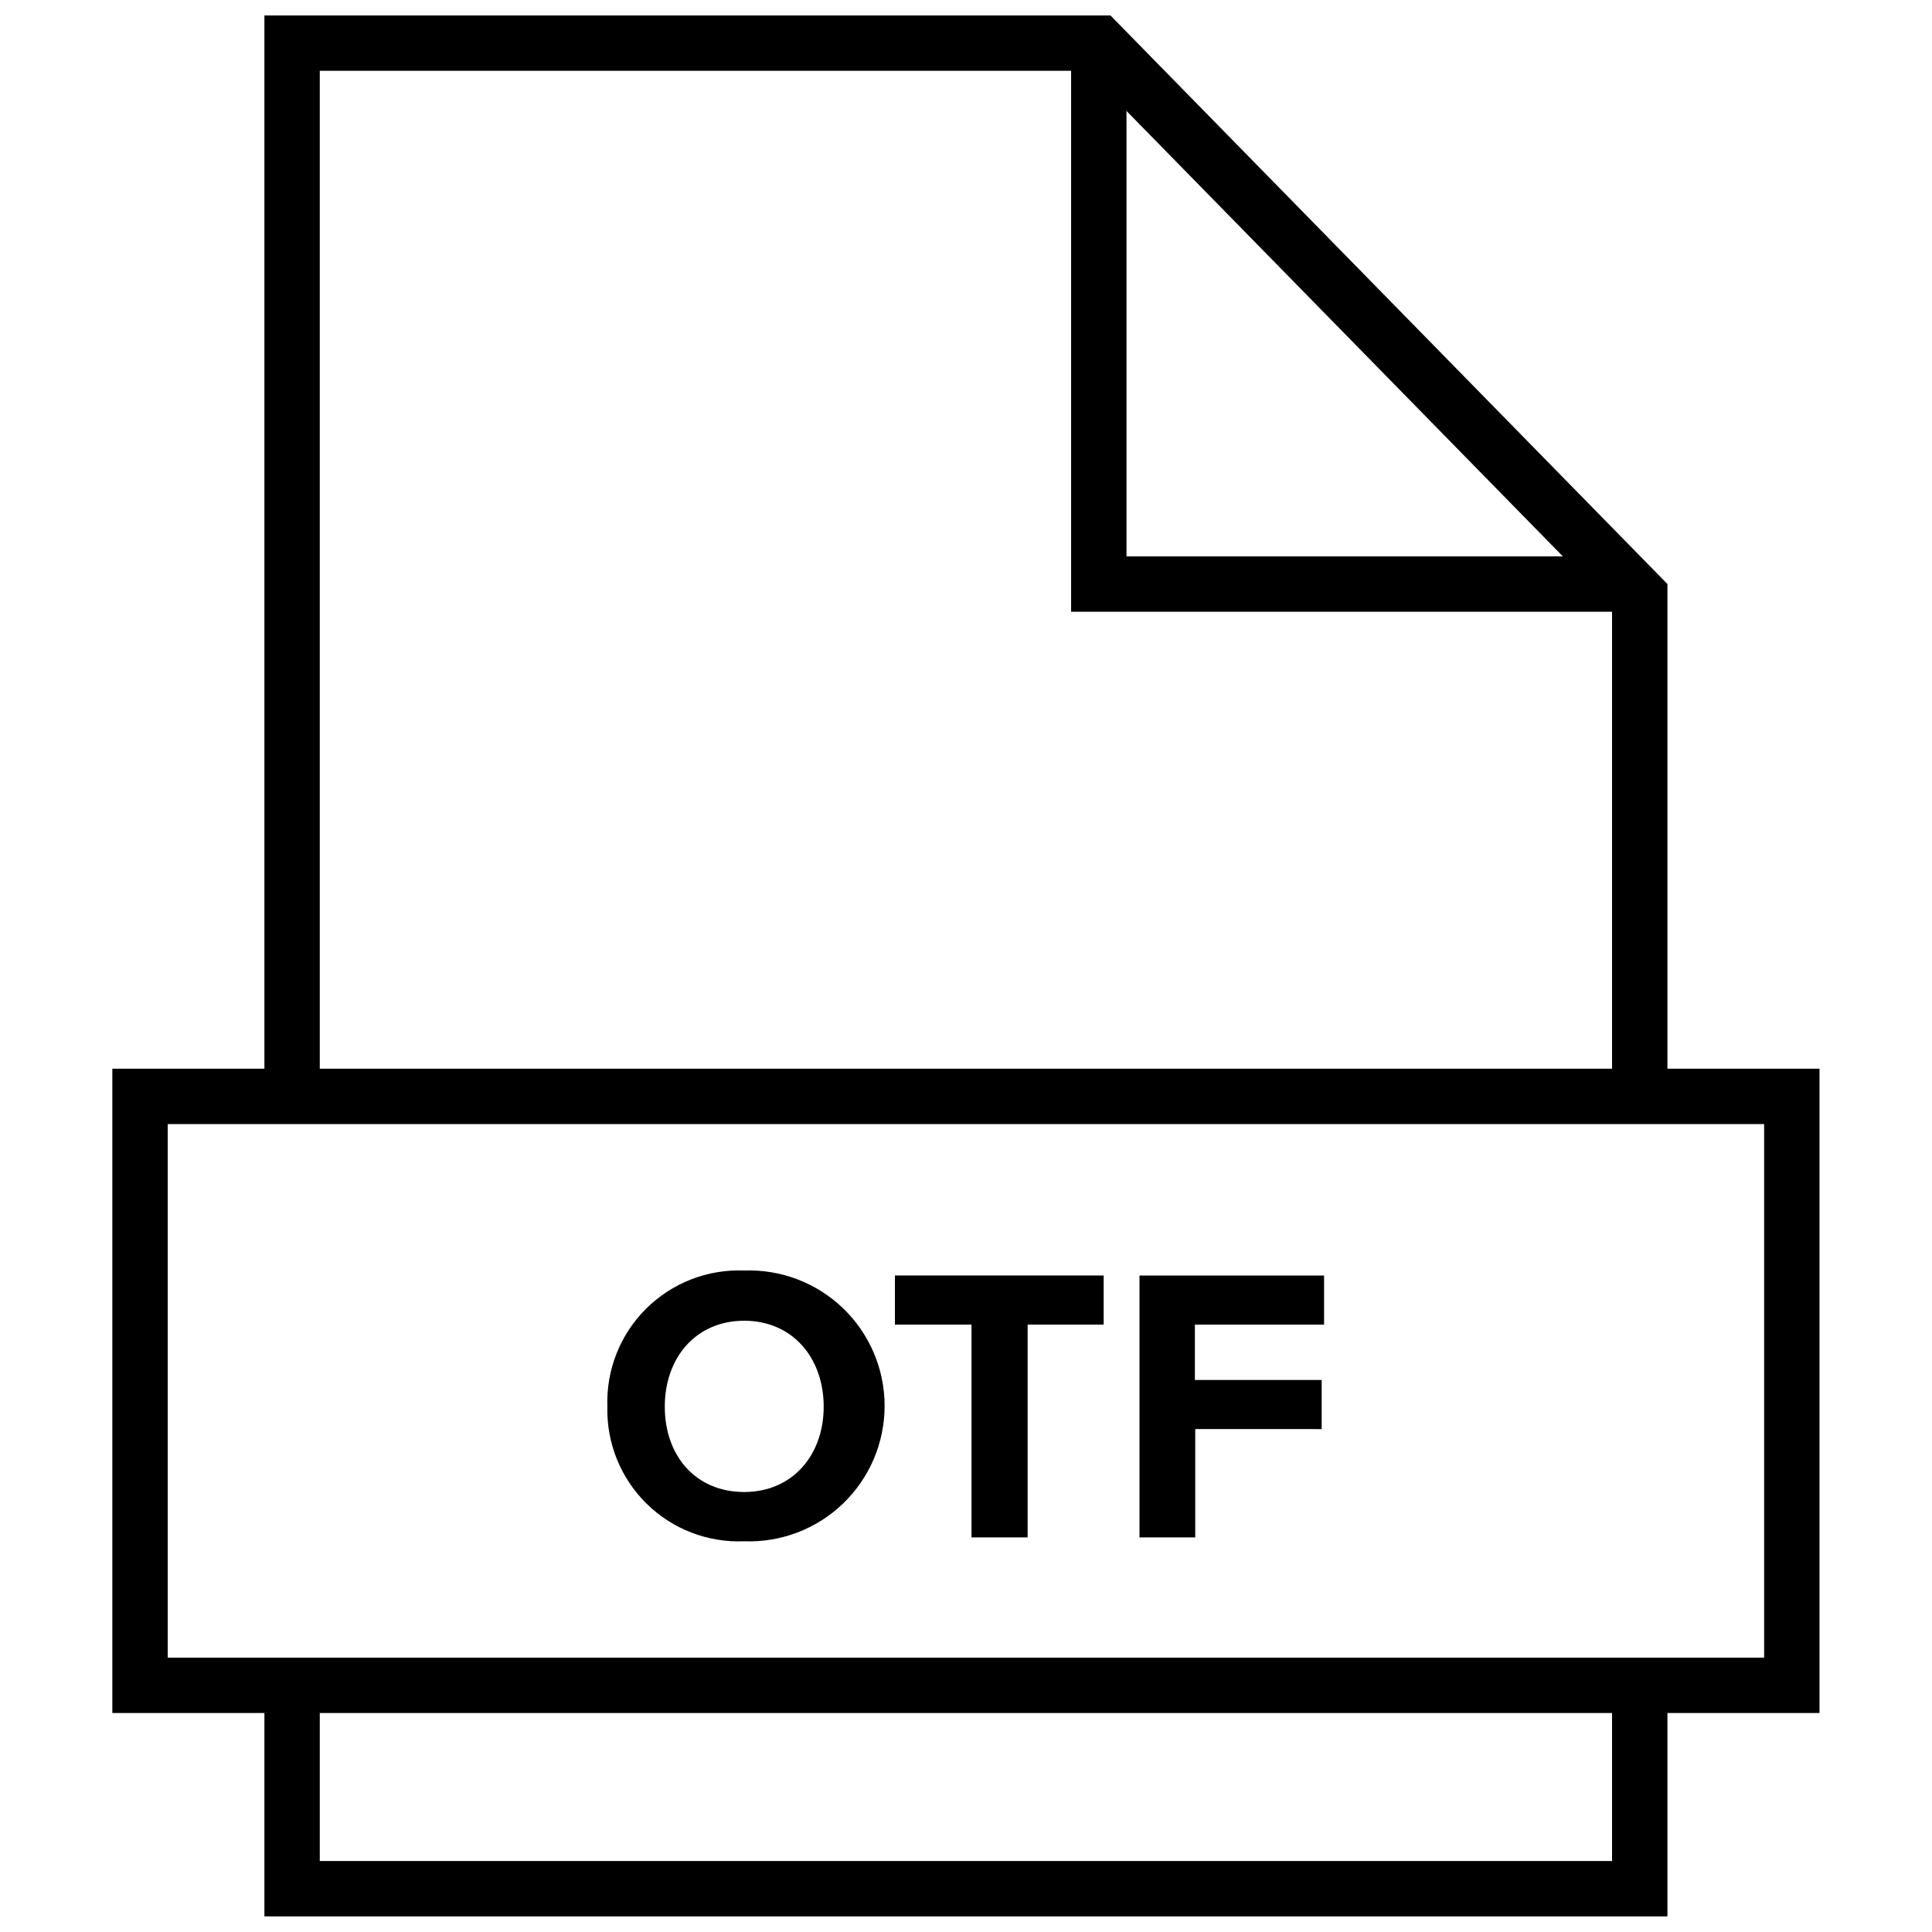
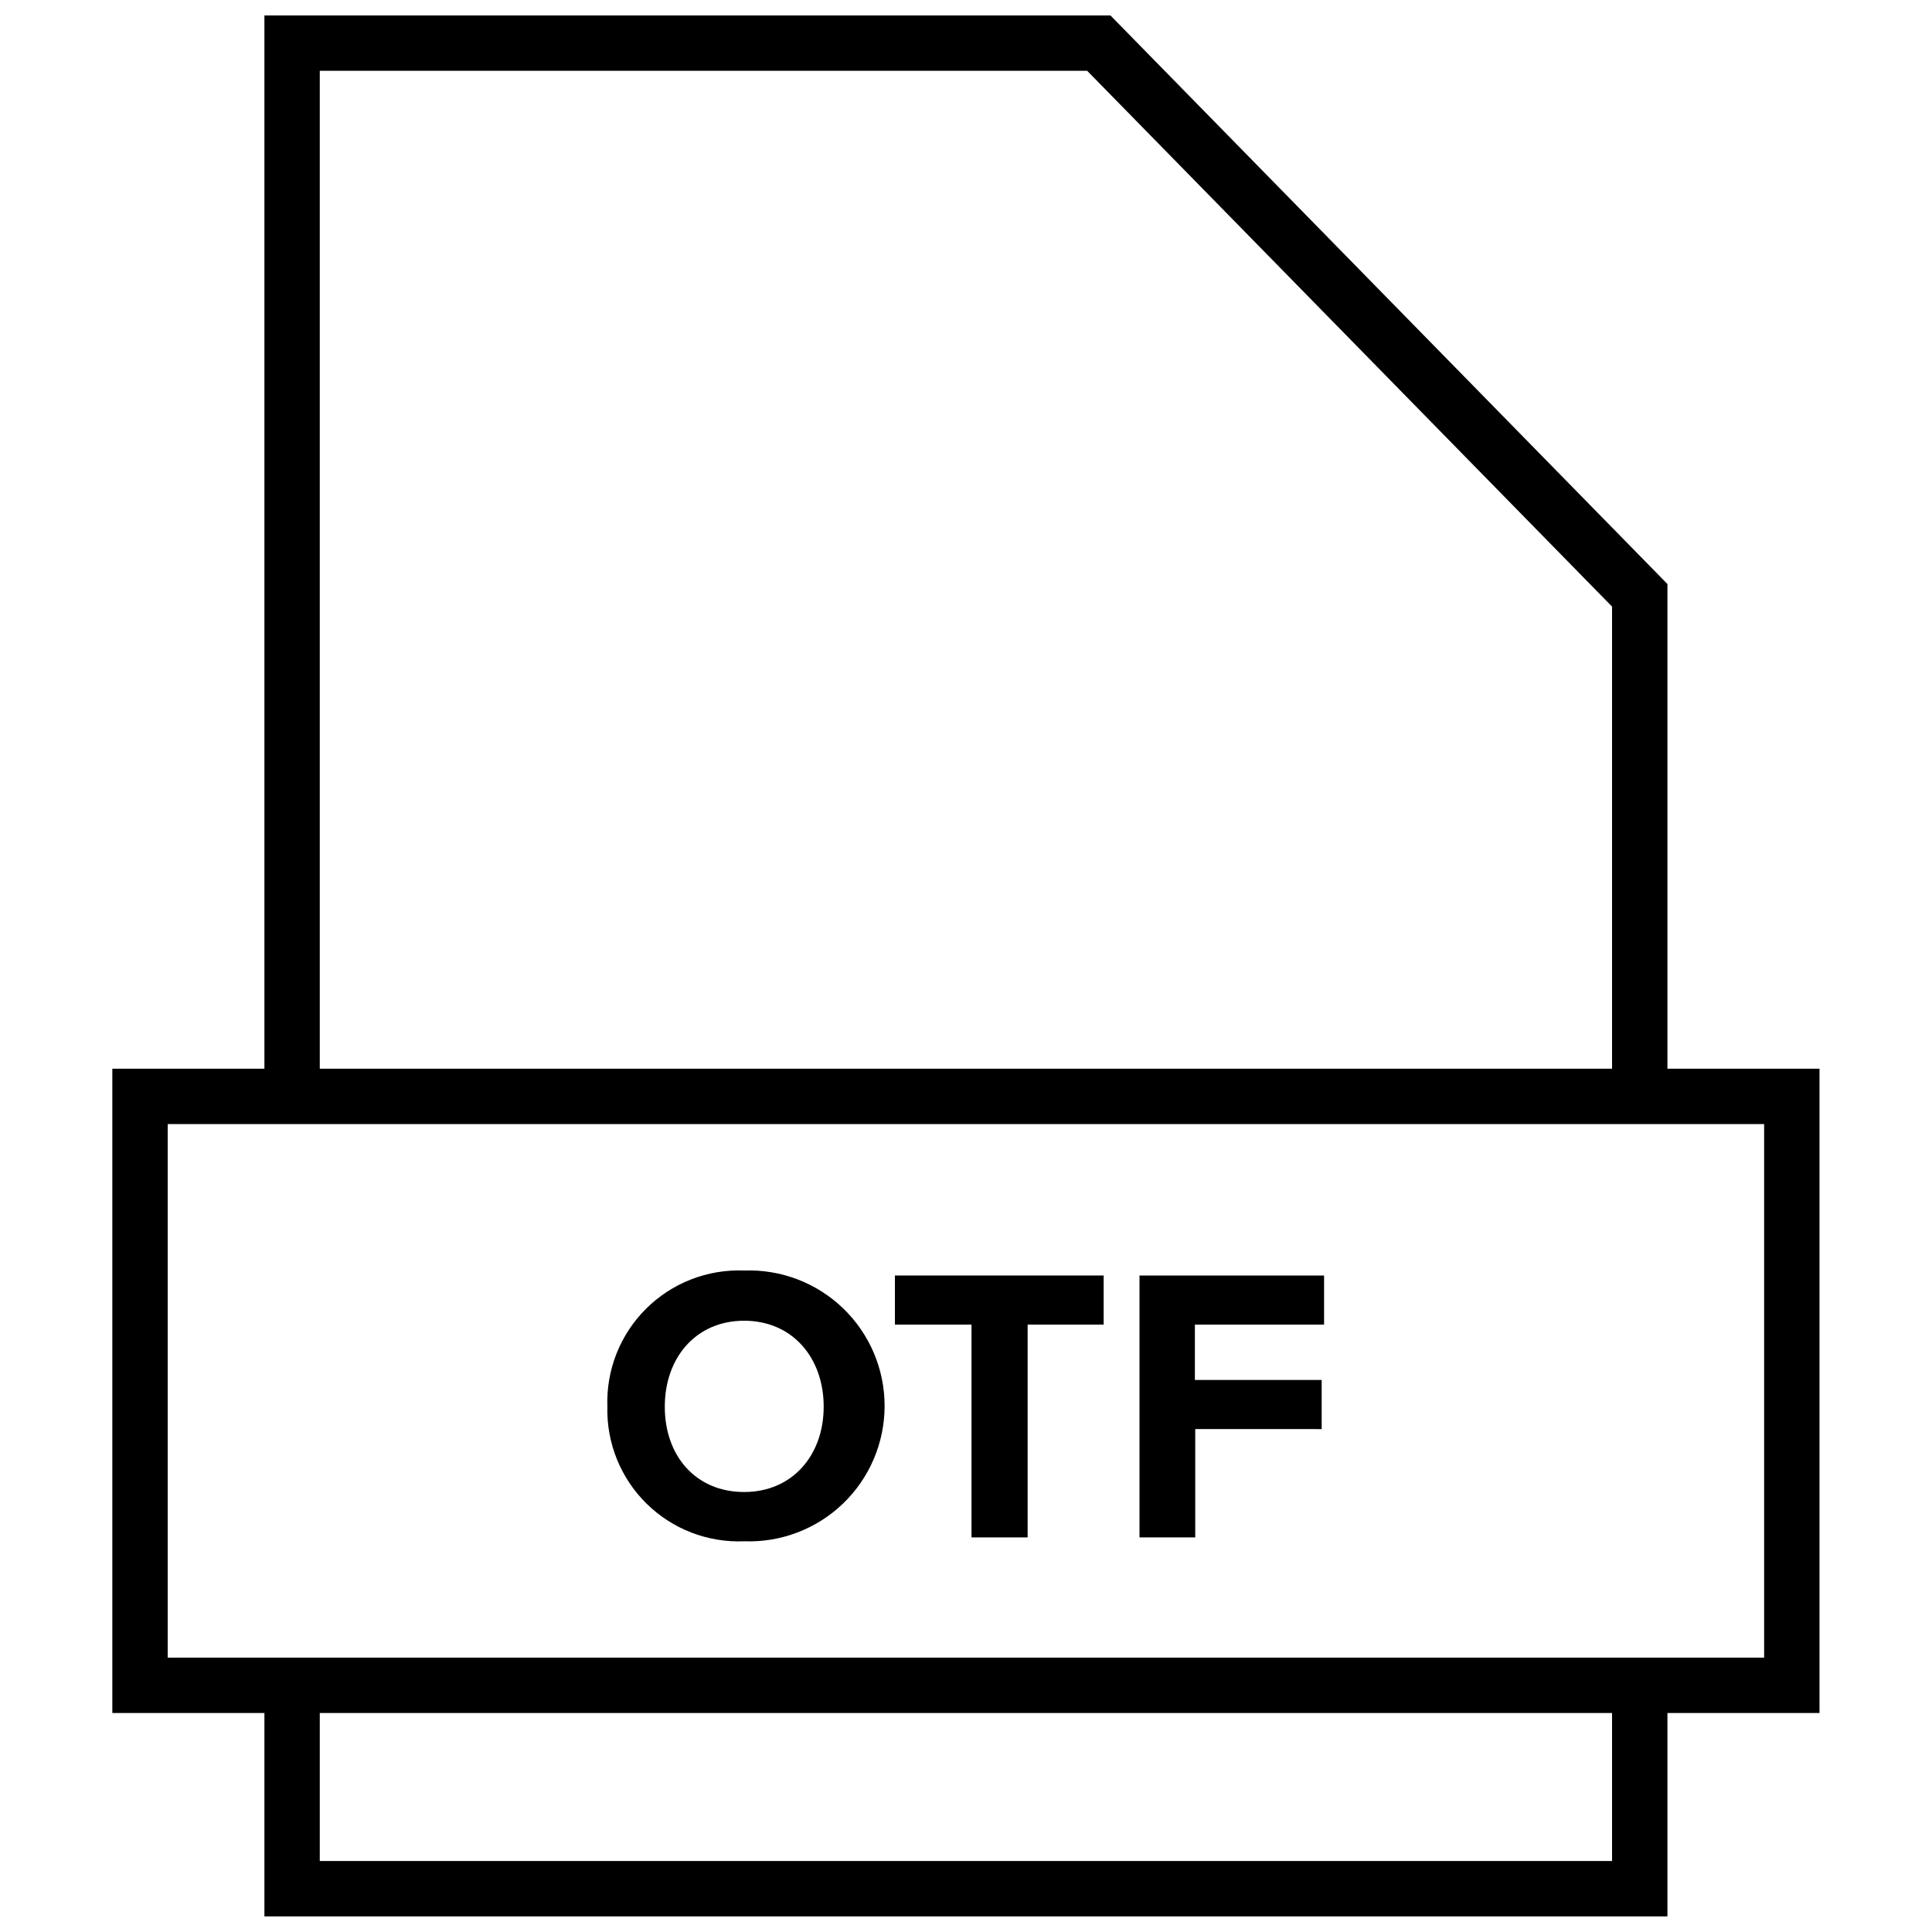
<svg xmlns="http://www.w3.org/2000/svg" width="800px" height="800px" version="1.1" viewBox="144 144 512 512">
  <defs>
    <clipPath id="c">
      <path d="m148.09 148.09h503.81v494.91h-503.81z" />
    </clipPath>
    <clipPath id="b">
      <path d="m214 583h372v68.902h-372z" />
    </clipPath>
    <clipPath id="a">
-       <path d="m427 148.09h159v158.91h-159z" />
-     </clipPath>
+       </clipPath>
  </defs>
  <g clip-path="url(#c)">
    <path transform="matrix(4.891 0 0 4.891 173.77 148.09)" d="m82.76 58.57v-27.15l-29.31-29.92h-43.71v57.071" fill="none" stroke="#000000" stroke-miterlimit="10" stroke-width="3" />
  </g>
  <g clip-path="url(#b)">
    <path transform="matrix(4.891 0 0 4.891 173.77 148.09)" d="m9.74 90.48v11.02h73.02v-11.02" fill="none" stroke="#000000" stroke-miterlimit="10" stroke-width="3" />
  </g>
  <g clip-path="url(#a)">
    <path transform="matrix(4.891 0 0 4.891 173.77 148.09)" d="m53.45 1.5v29.31h29.31" fill="none" stroke="#000000" stroke-miterlimit="10" stroke-width="3" />
  </g>
  <path transform="matrix(4.891 0 0 4.891 173.77 148.09)" d="m1.5 58.57h89.5v31.91h-89.5z" fill="none" stroke="#000000" stroke-miterlimit="10" stroke-width="3" />
  <path d="m304.96 516.8c-0.348-9.703 3.363-19.109 10.242-25.961s16.301-10.523 26-10.137c9.746-0.359 19.219 3.258 26.242 10.027 7.019 6.766 10.988 16.098 10.988 25.848 0 9.754-3.969 19.086-10.988 25.852-7.023 6.769-16.496 10.387-26.242 10.027-9.625 0.395-18.984-3.215-25.852-9.969-6.867-6.758-10.629-16.059-10.391-25.688zm57.328 0c0-13.012-8.316-22.793-21.082-22.793s-21.031 9.781-21.031 22.793c-0.004 13.012 8.215 22.598 21.027 22.598 12.816 0 21.082-9.781 21.082-22.598z" />
  <path d="m401.46 551.43v-56.395h-20.297v-13.012h55.32v13.012h-20.152v56.395z" />
  <path d="m445.98 551.43v-69.406h48.914v13.012h-34.238v14.676h33.605v13.012l-33.508-0.004v28.711z" />
</svg>